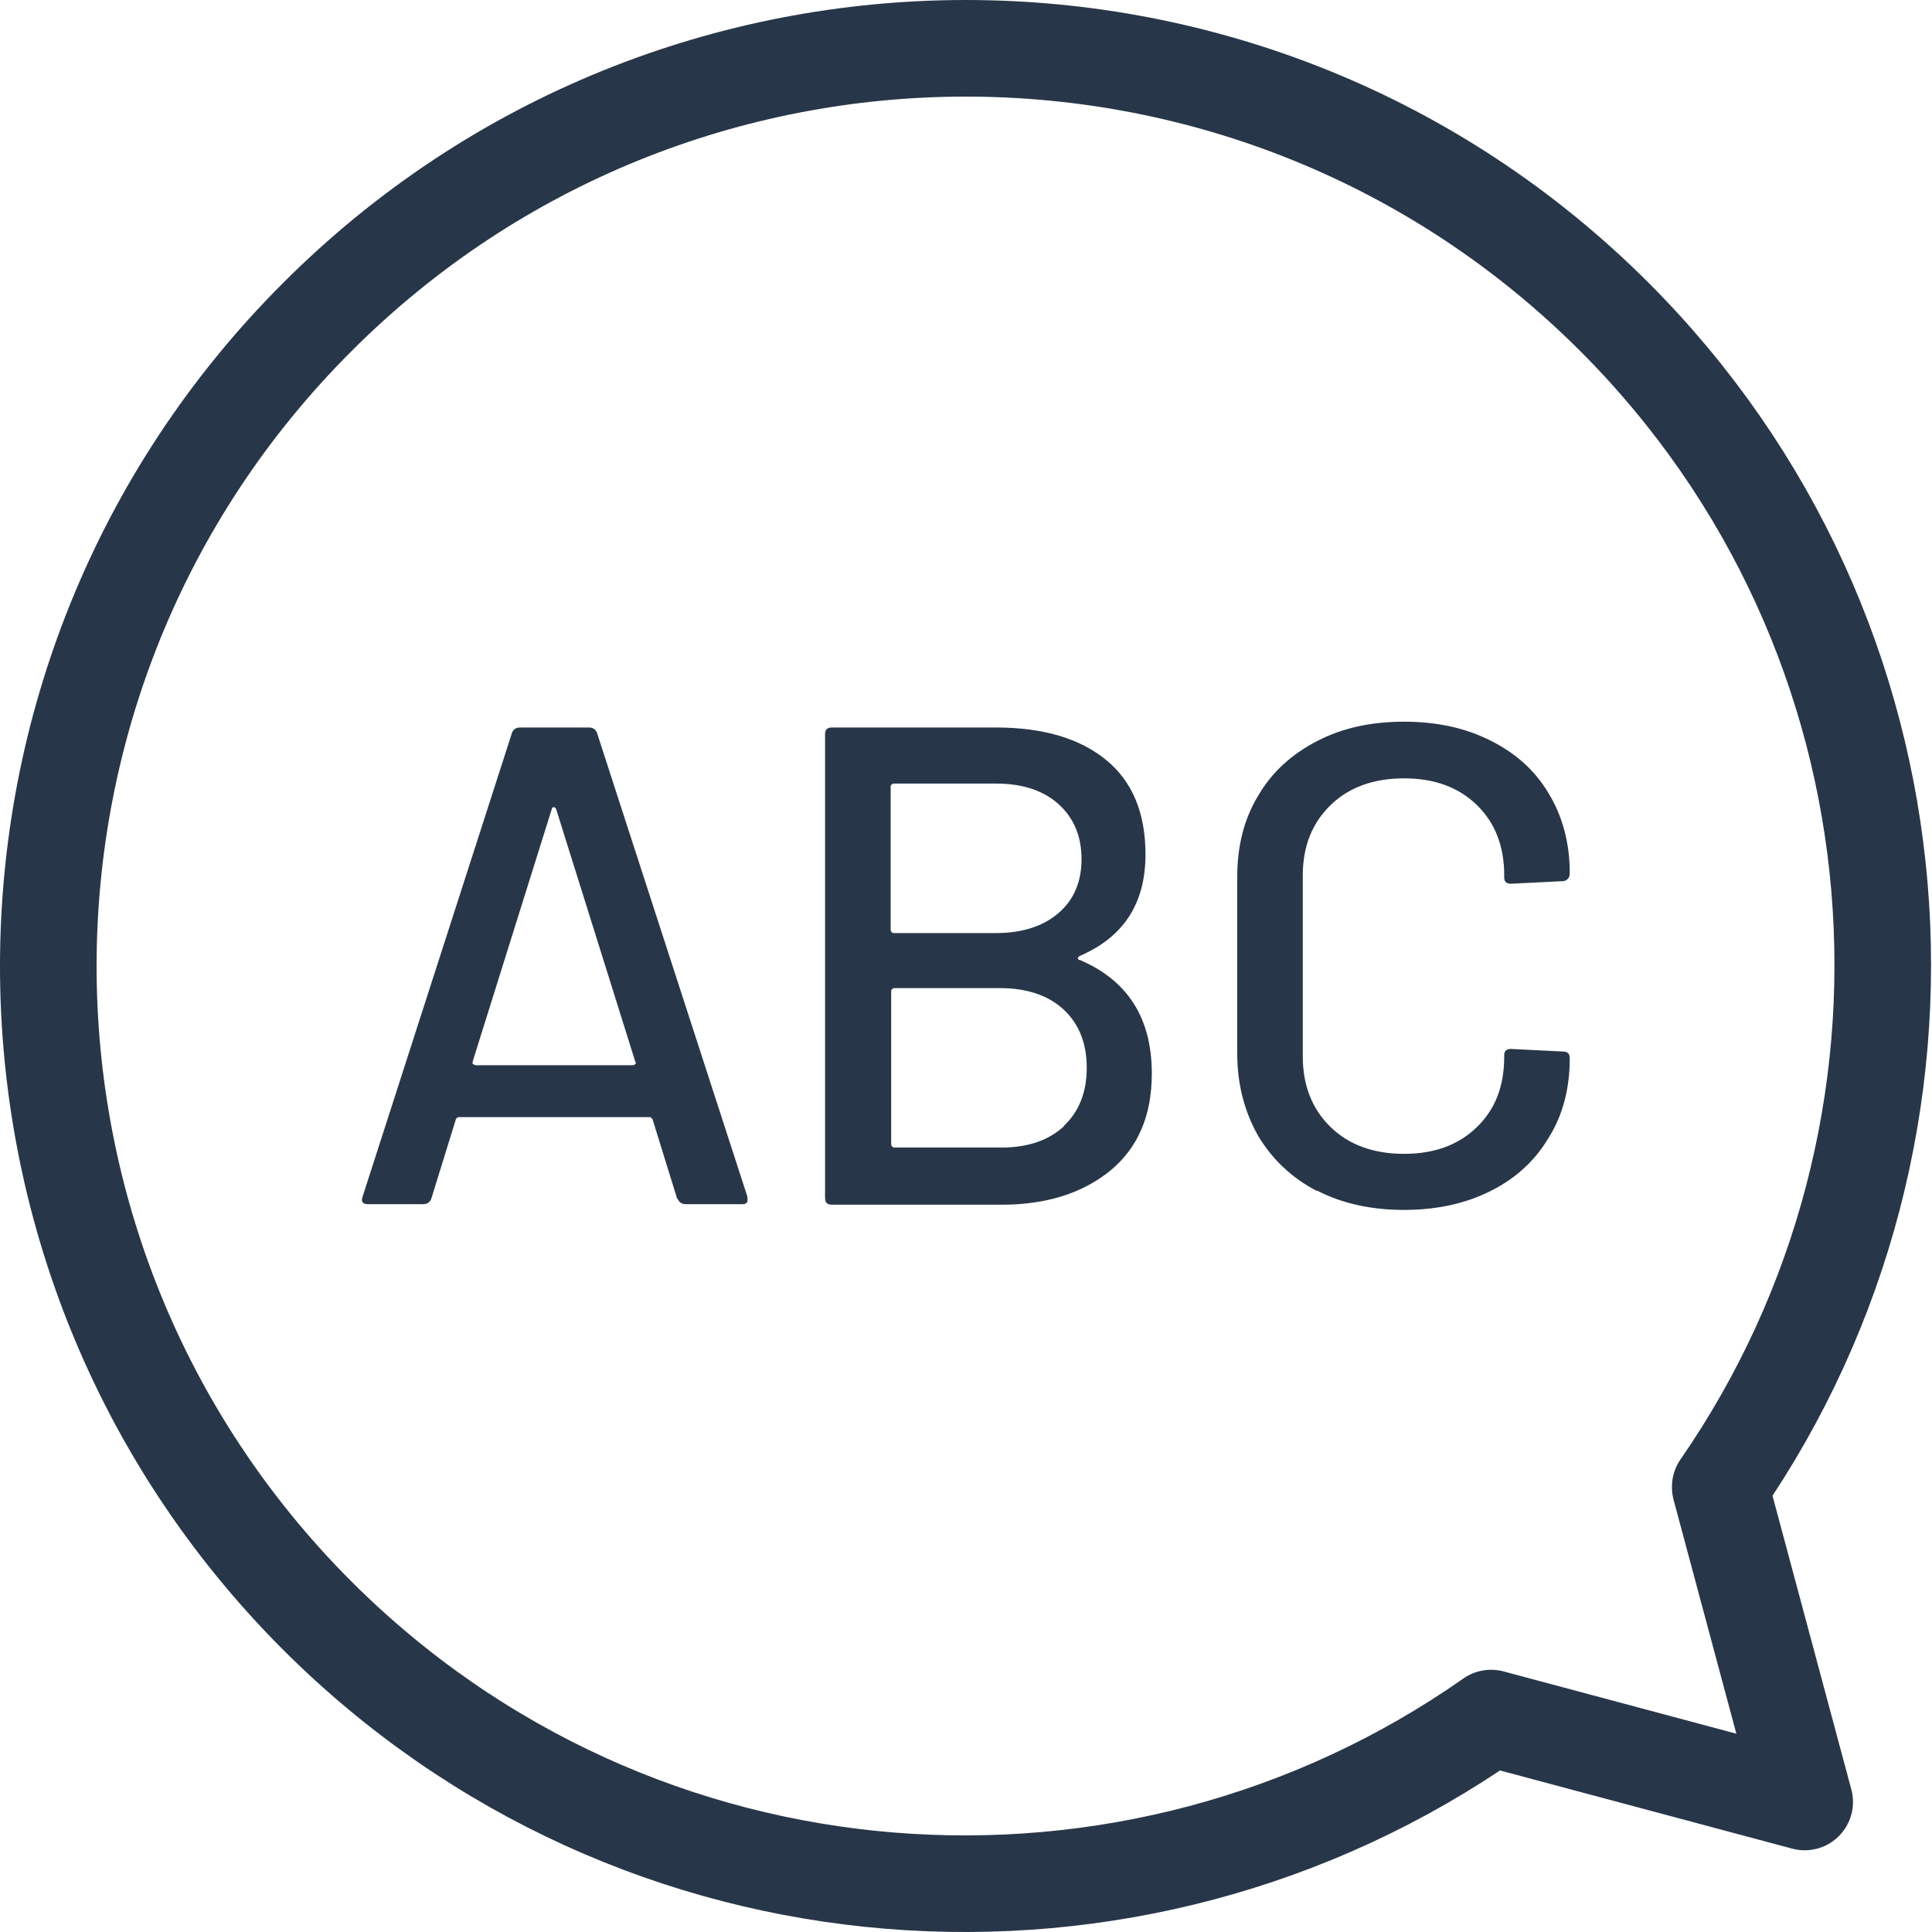
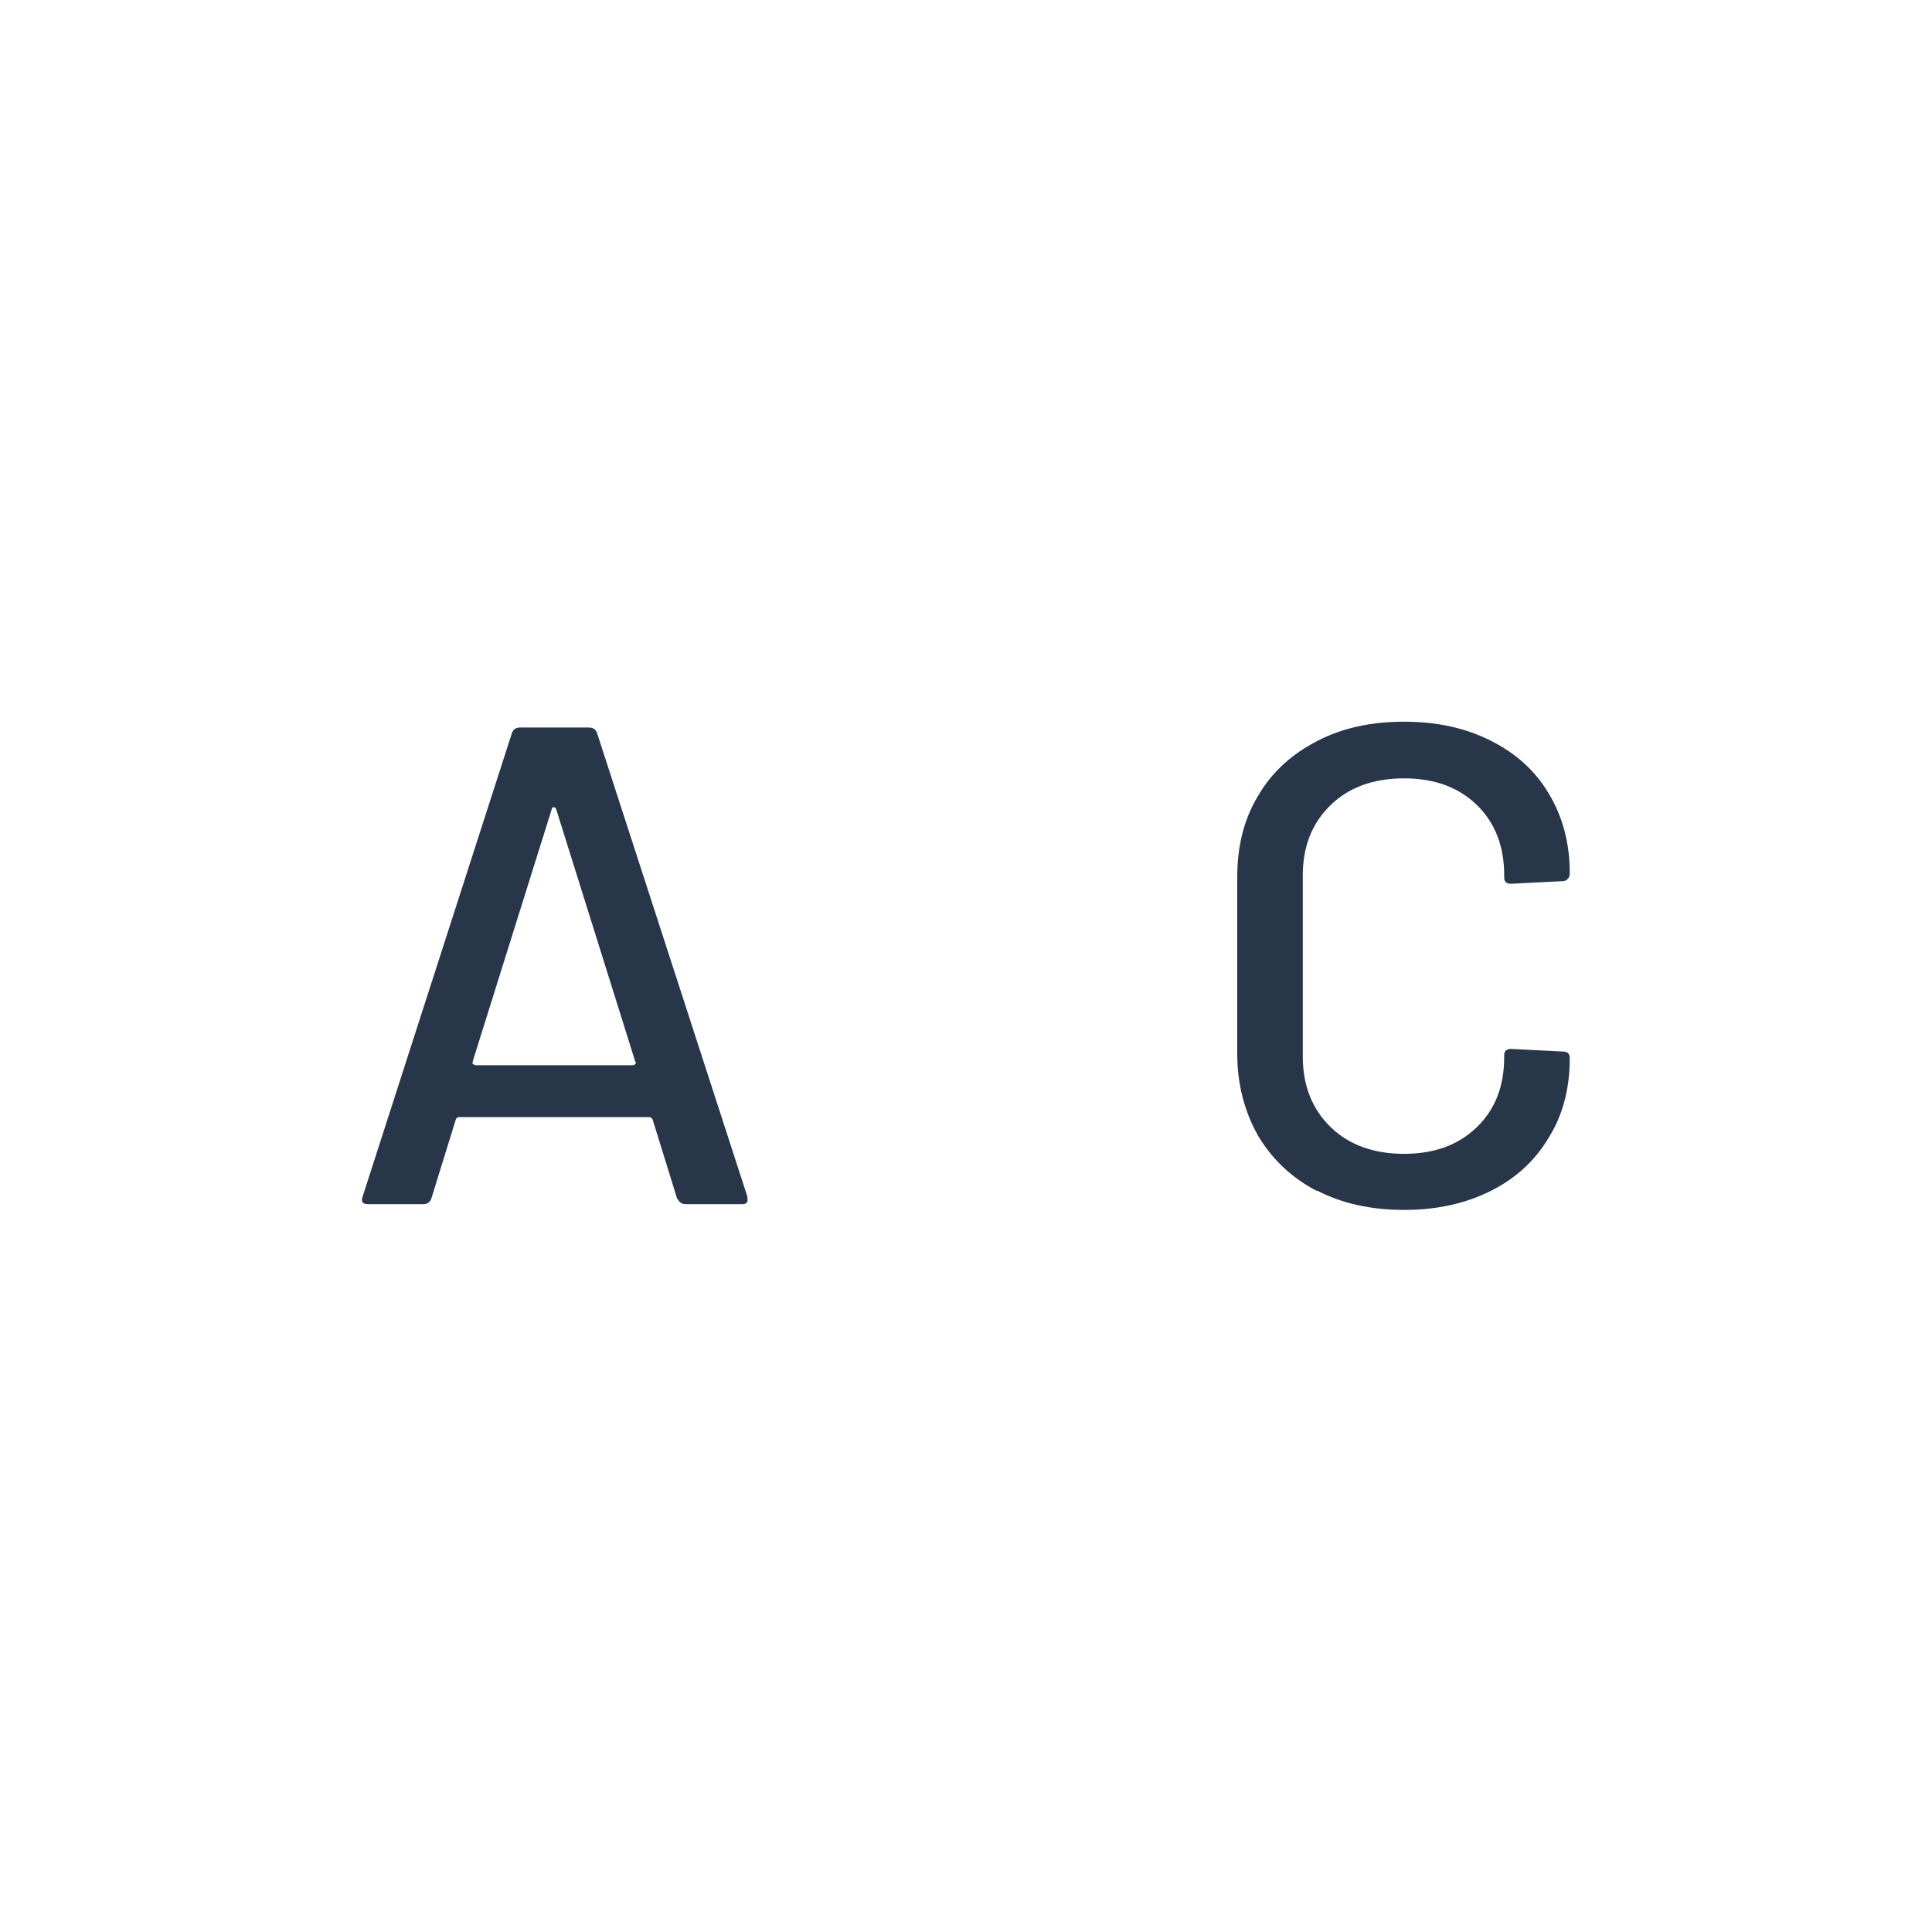
<svg xmlns="http://www.w3.org/2000/svg" width="40" height="40" viewBox="0 0 40 40" fill="none">
-   <path d="M35.616 30.783C40.74 23.378 40.013 13.151 33.423 6.56C26.007 -0.855 13.977 -0.855 6.562 6.571C-0.854 13.987 -0.854 26.017 6.562 33.443C13.185 40.066 23.466 40.761 30.871 35.571L37.364 37.308L35.616 30.794V30.783Z" stroke="#283649" stroke-width="2" stroke-linecap="round" stroke-linejoin="round" />
  <path d="M14.021 24.822L13.51 23.172C13.51 23.172 13.478 23.128 13.456 23.128H9.493C9.493 23.128 9.45 23.139 9.439 23.172L8.928 24.822C8.896 24.898 8.842 24.931 8.755 24.931H7.615C7.506 24.931 7.474 24.877 7.506 24.779L10.601 15.17C10.633 15.094 10.687 15.062 10.774 15.062H12.186C12.273 15.062 12.327 15.094 12.359 15.17L15.475 24.779V24.833C15.486 24.898 15.443 24.931 15.367 24.931H14.205C14.118 24.931 14.064 24.898 14.031 24.822H14.021ZM9.797 22.032C9.797 22.032 9.83 22.054 9.851 22.054H13.098C13.098 22.054 13.13 22.054 13.152 22.032C13.163 22.021 13.174 21.999 13.152 21.978L11.512 16.744C11.512 16.744 11.491 16.712 11.469 16.712C11.447 16.712 11.437 16.712 11.426 16.744L9.786 21.978C9.786 21.978 9.786 22.01 9.786 22.032H9.797Z" fill="#283649" />
-   <path d="M22.348 19.871C23.347 20.295 23.847 21.076 23.847 22.227C23.847 23.096 23.564 23.758 22.989 24.236C22.413 24.703 21.664 24.942 20.741 24.942H17.224C17.126 24.942 17.082 24.898 17.082 24.8V15.203C17.082 15.105 17.126 15.062 17.224 15.062H20.622C21.599 15.062 22.359 15.29 22.902 15.735C23.445 16.18 23.716 16.831 23.716 17.689C23.716 18.71 23.26 19.404 22.348 19.795C22.305 19.828 22.305 19.85 22.348 19.882V19.871ZM18.44 16.288V19.263C18.44 19.263 18.461 19.318 18.494 19.318H20.622C21.165 19.318 21.599 19.176 21.914 18.905C22.229 18.634 22.392 18.264 22.392 17.787C22.392 17.309 22.229 16.929 21.914 16.647C21.599 16.364 21.165 16.223 20.622 16.223H18.494C18.494 16.223 18.44 16.245 18.44 16.277V16.288ZM22.023 23.313C22.337 23.02 22.5 22.618 22.5 22.108C22.5 21.598 22.337 21.196 22.023 20.903C21.708 20.61 21.263 20.458 20.709 20.458H18.505C18.505 20.458 18.451 20.479 18.451 20.512V23.704C18.451 23.704 18.472 23.758 18.505 23.758H20.752C21.284 23.758 21.719 23.606 22.033 23.313H22.023Z" fill="#283649" />
  <path d="M27.267 24.659C26.745 24.388 26.344 24.008 26.05 23.519C25.768 23.02 25.616 22.455 25.616 21.815V18.156C25.616 17.515 25.757 16.951 26.05 16.473C26.333 15.984 26.745 15.615 27.267 15.344C27.788 15.072 28.385 14.942 29.069 14.942C29.753 14.942 30.339 15.072 30.86 15.333C31.381 15.594 31.783 15.952 32.065 16.43C32.348 16.896 32.5 17.45 32.5 18.069C32.5 18.134 32.489 18.167 32.456 18.199C32.424 18.232 32.391 18.243 32.359 18.243L31.284 18.297C31.186 18.297 31.143 18.254 31.143 18.167V18.123C31.143 17.526 30.958 17.038 30.578 16.668C30.198 16.299 29.699 16.115 29.069 16.115C28.439 16.115 27.929 16.299 27.549 16.668C27.169 17.038 26.973 17.515 26.973 18.123V21.88C26.973 22.477 27.169 22.966 27.549 23.335C27.929 23.704 28.439 23.889 29.069 23.889C29.699 23.889 30.198 23.704 30.578 23.335C30.958 22.966 31.143 22.488 31.143 21.88V21.847C31.143 21.761 31.186 21.717 31.284 21.717L32.359 21.771C32.456 21.771 32.5 21.815 32.5 21.913C32.5 22.531 32.359 23.085 32.065 23.552C31.783 24.03 31.381 24.399 30.86 24.659C30.339 24.92 29.742 25.05 29.069 25.05C28.396 25.05 27.788 24.92 27.267 24.649V24.659Z" fill="#283649" />
</svg>